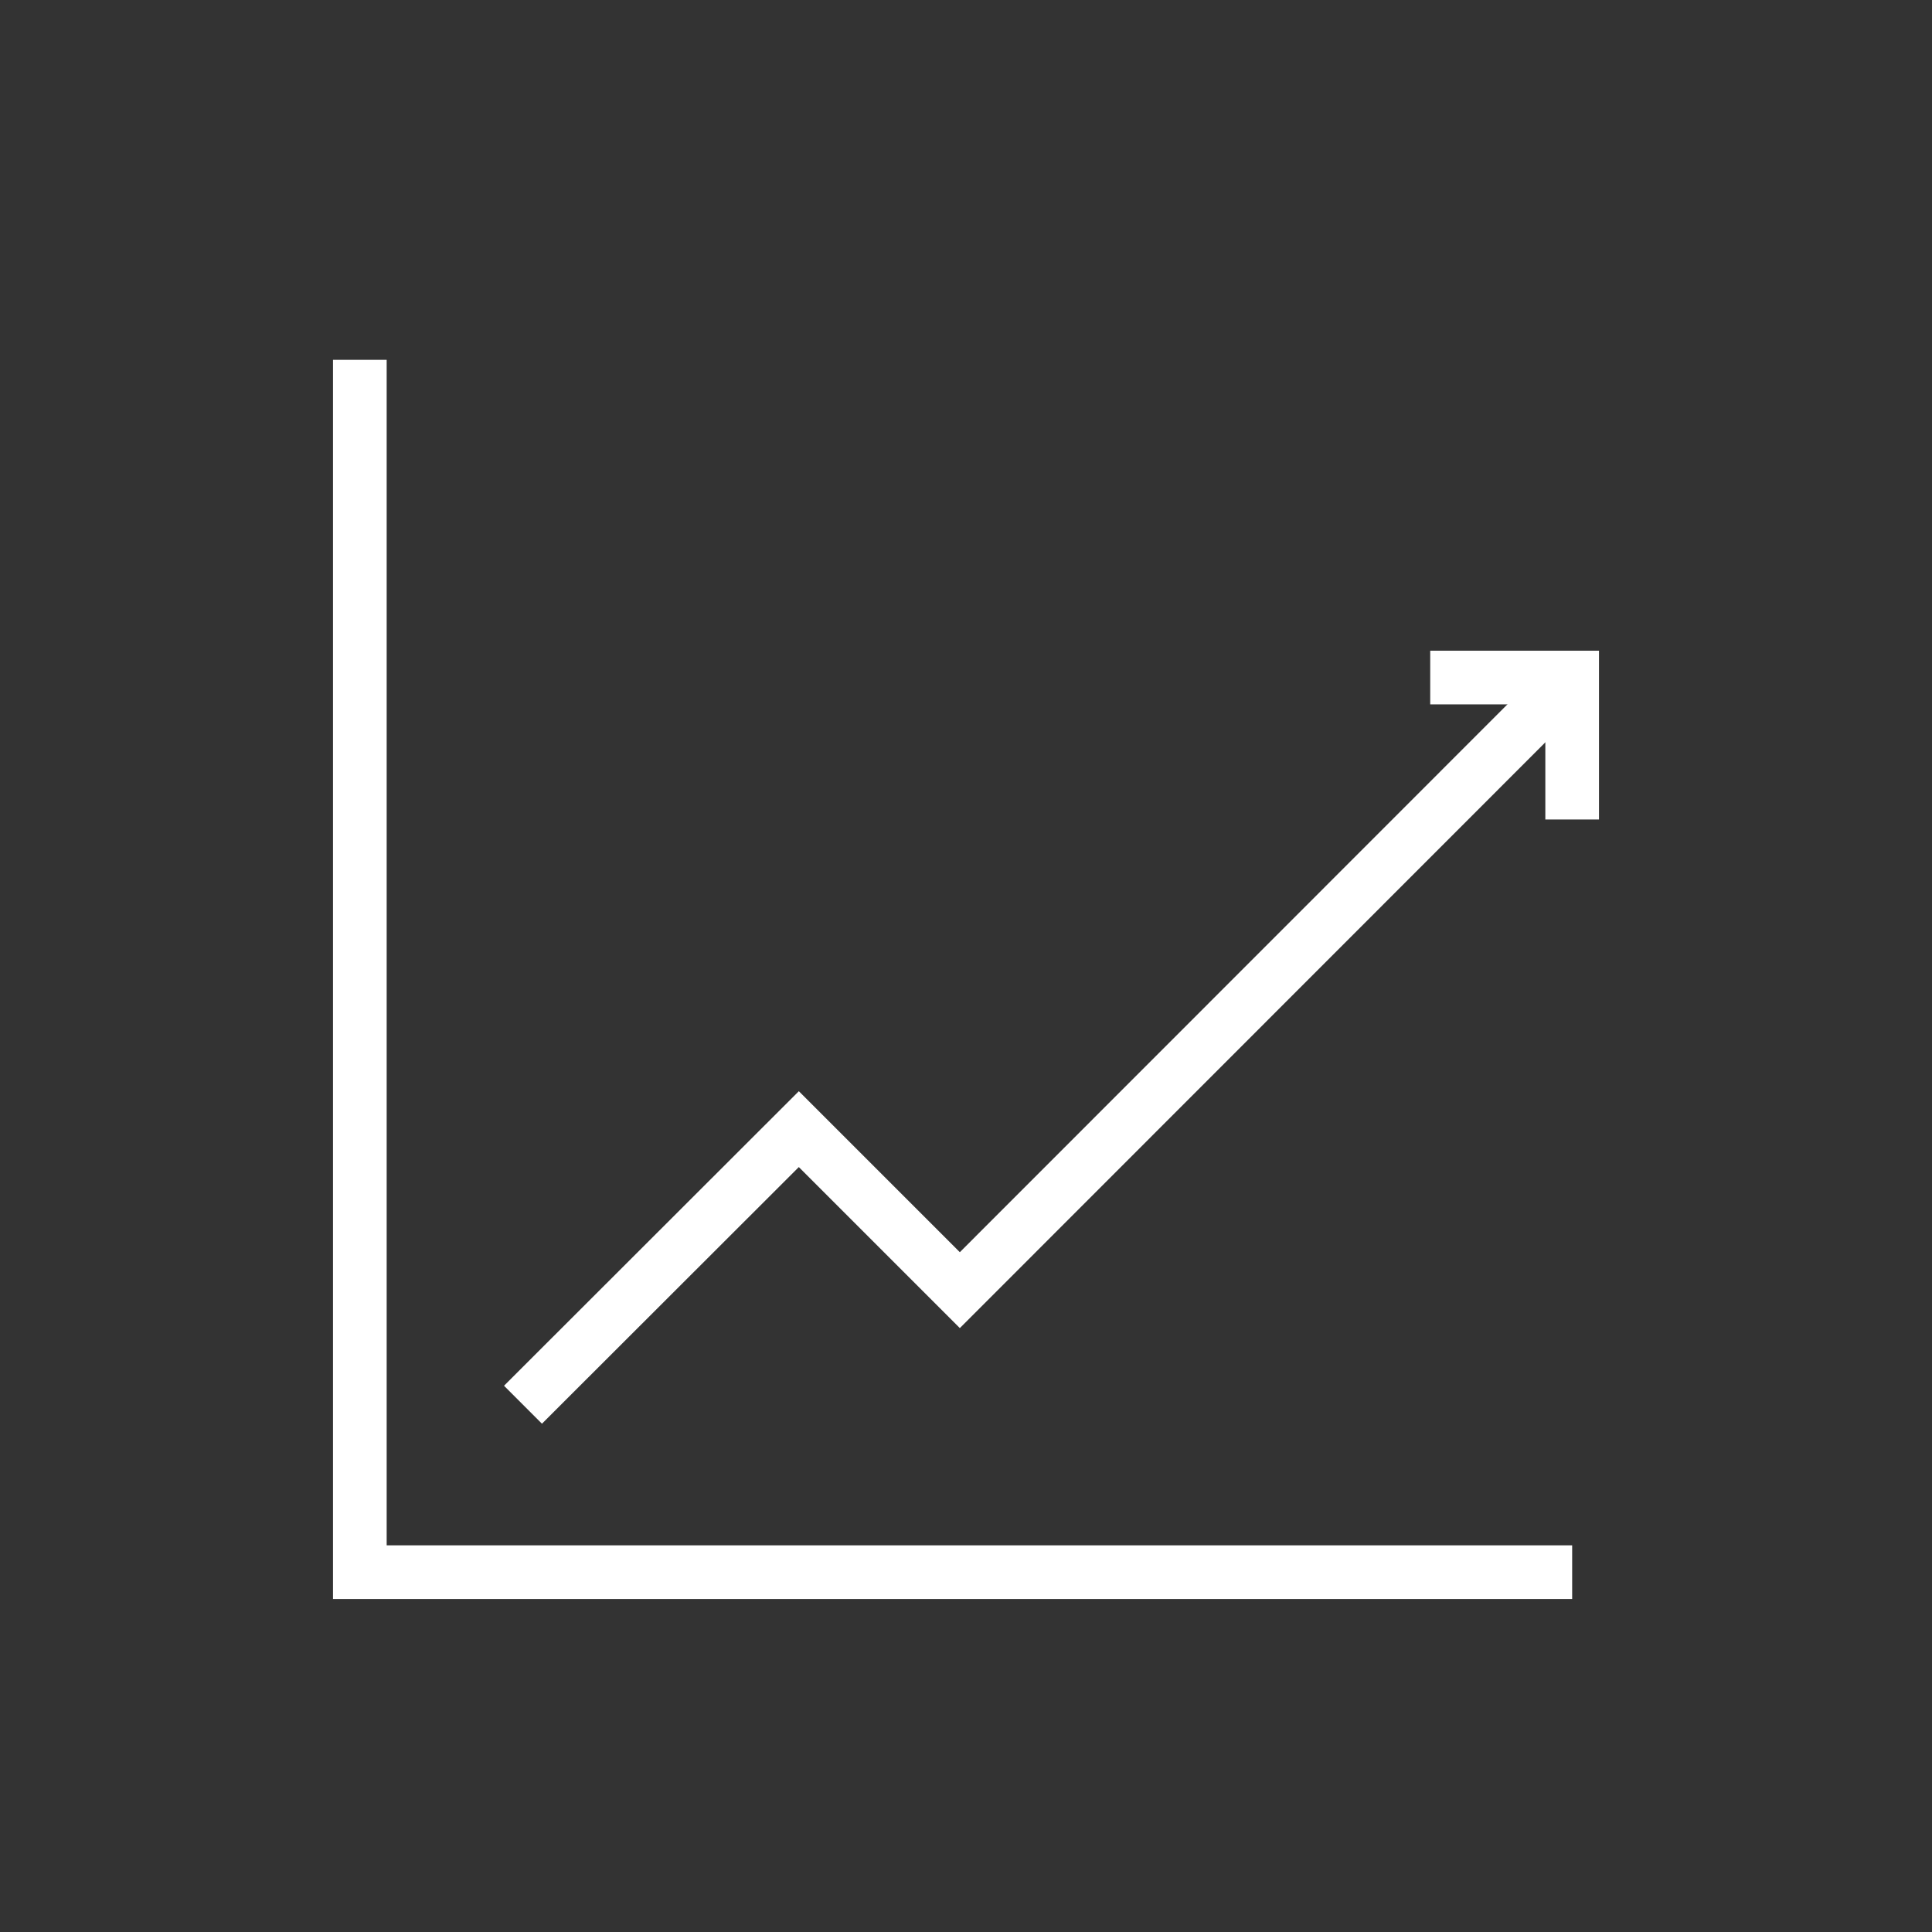
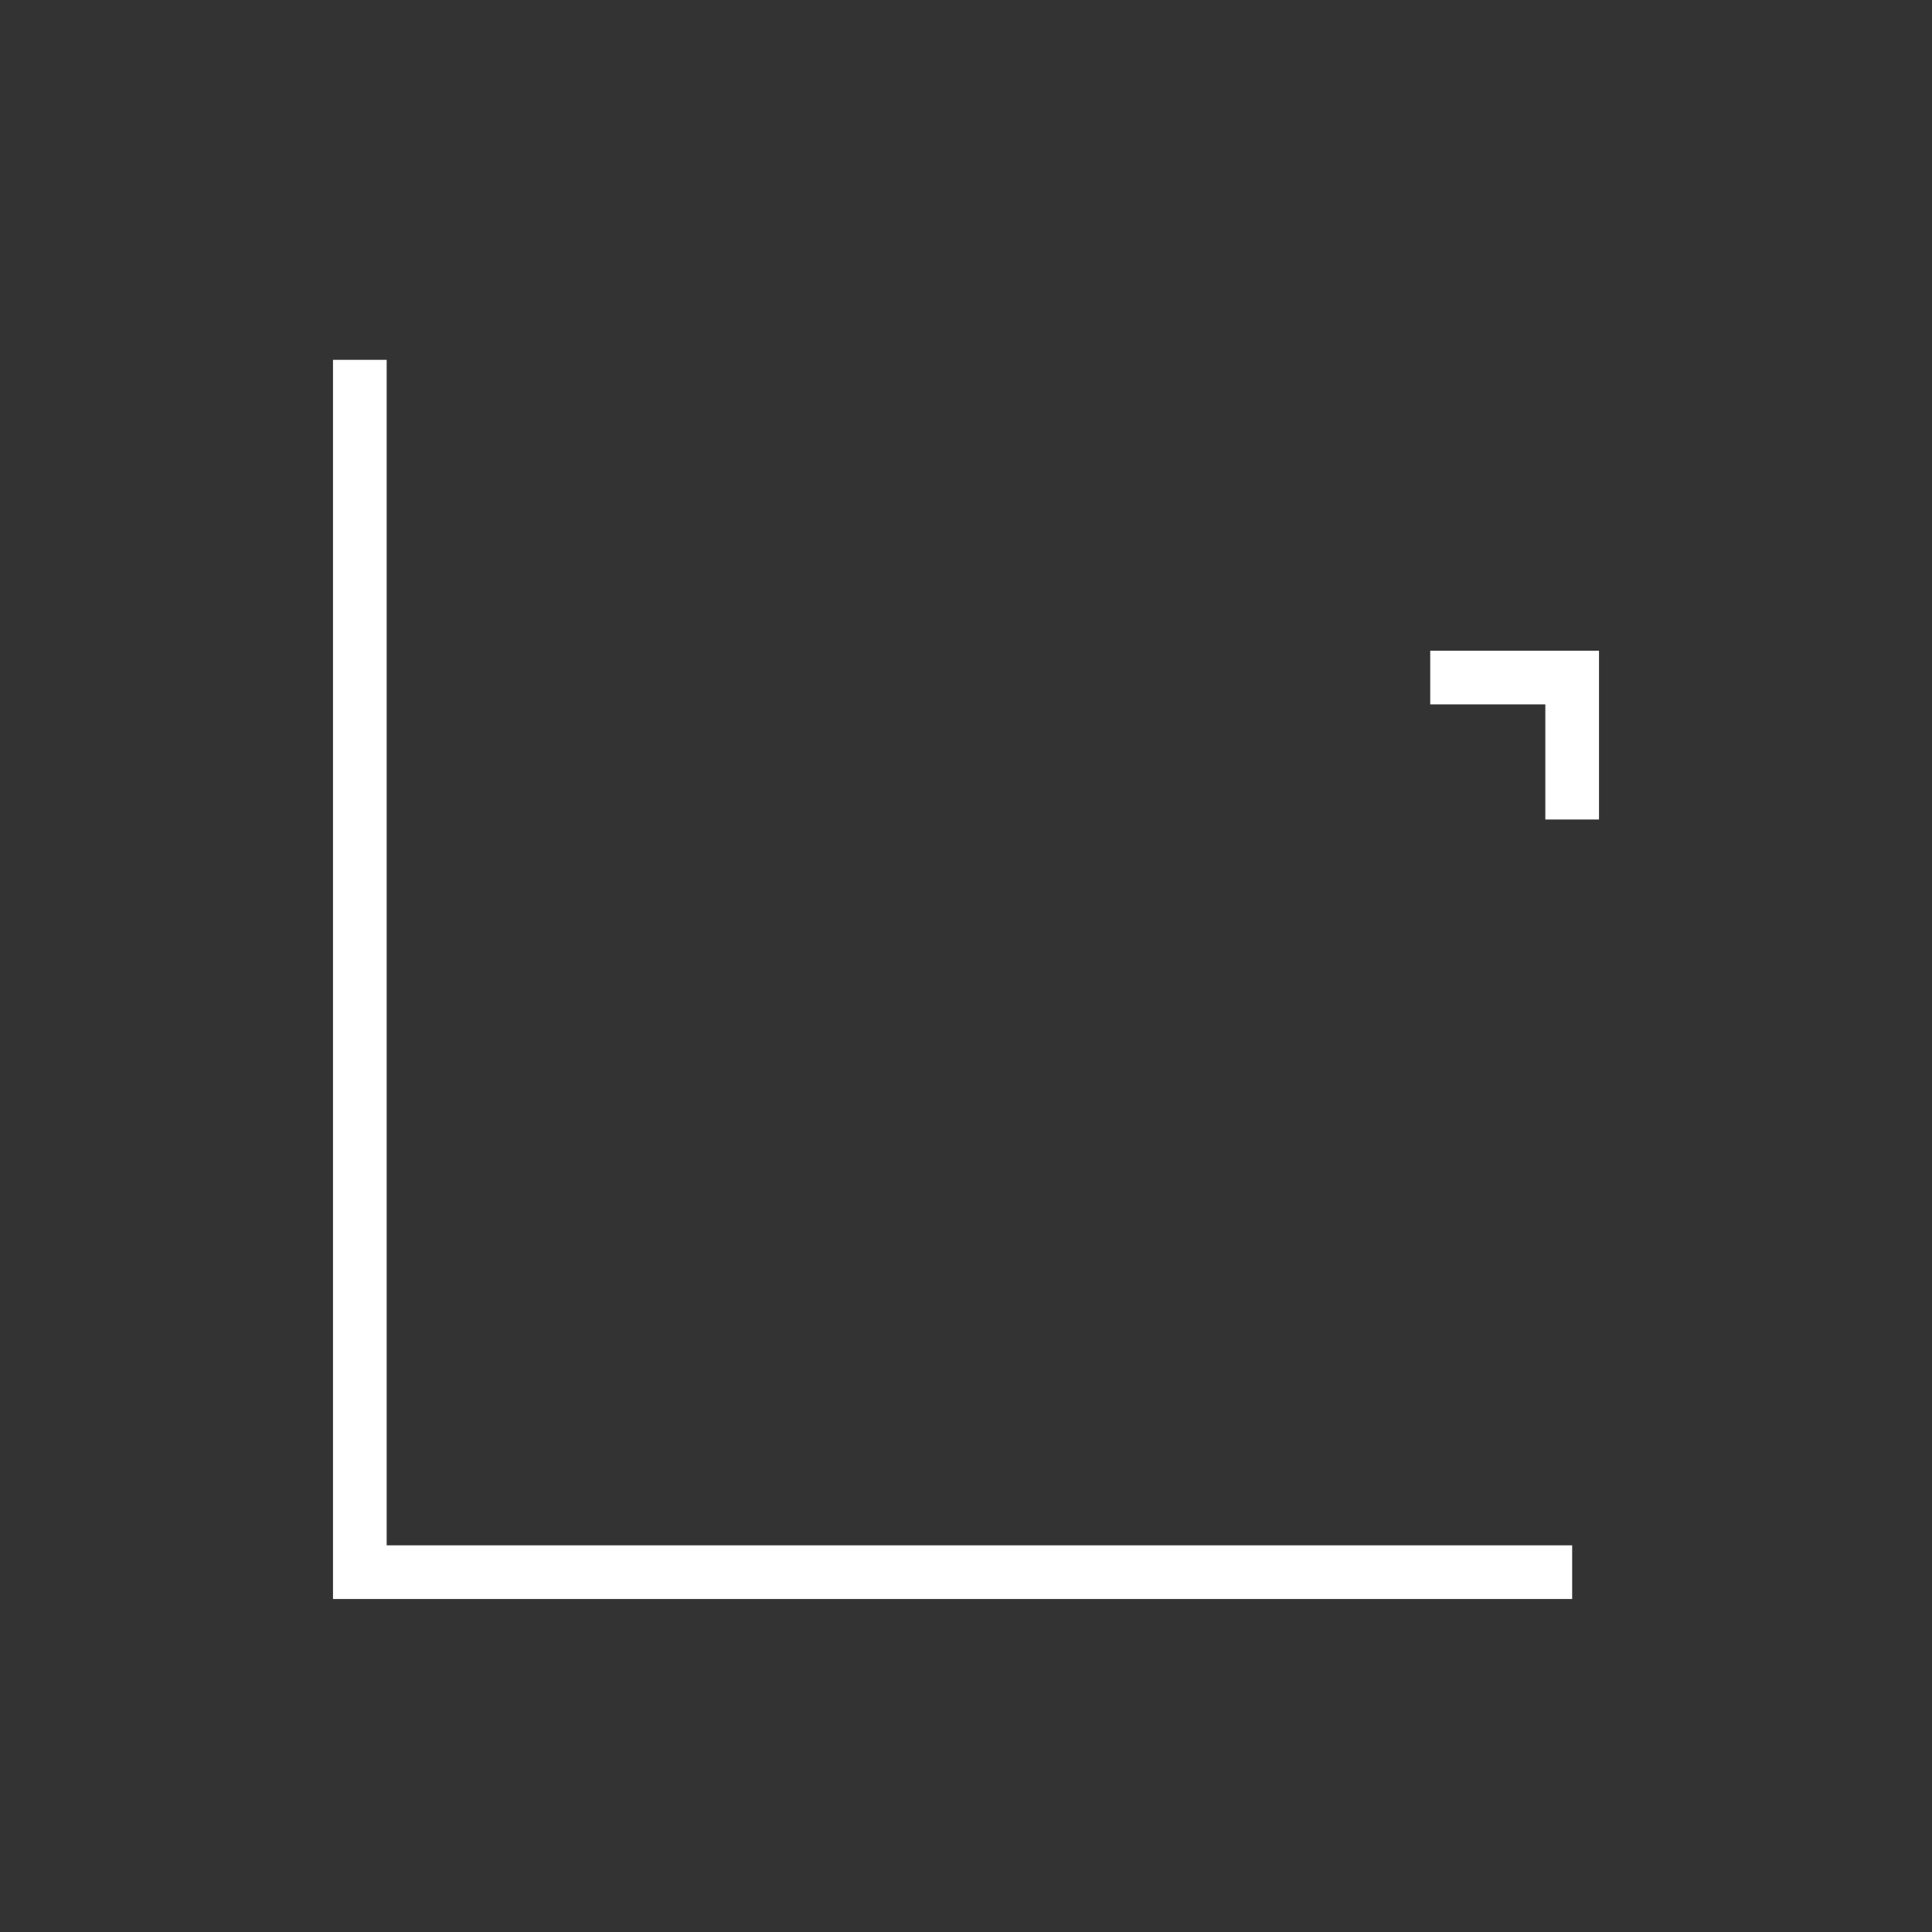
<svg xmlns="http://www.w3.org/2000/svg" id="a" viewBox="0 0 72 72">
  <rect x="0" y="0" width="72" height="72" fill="#333333" stroke="none" />
-   <polyline points="19.49 52.35 29.77 42.08 35.77 48.08 58.59 25.25" fill="none" stroke="#fff" stroke-miterlimit="10" stroke-width="2" />
  <polyline points="58.59 58.59 13.41 58.59 13.41 13.41" fill="none" stroke="#fff" stroke-miterlimit="10" stroke-width="2" />
  <polyline points="58.59 30.54 58.59 25.25 53.3 25.25" fill="none" stroke="#fff" stroke-miterlimit="10" stroke-width="2" />
</svg>